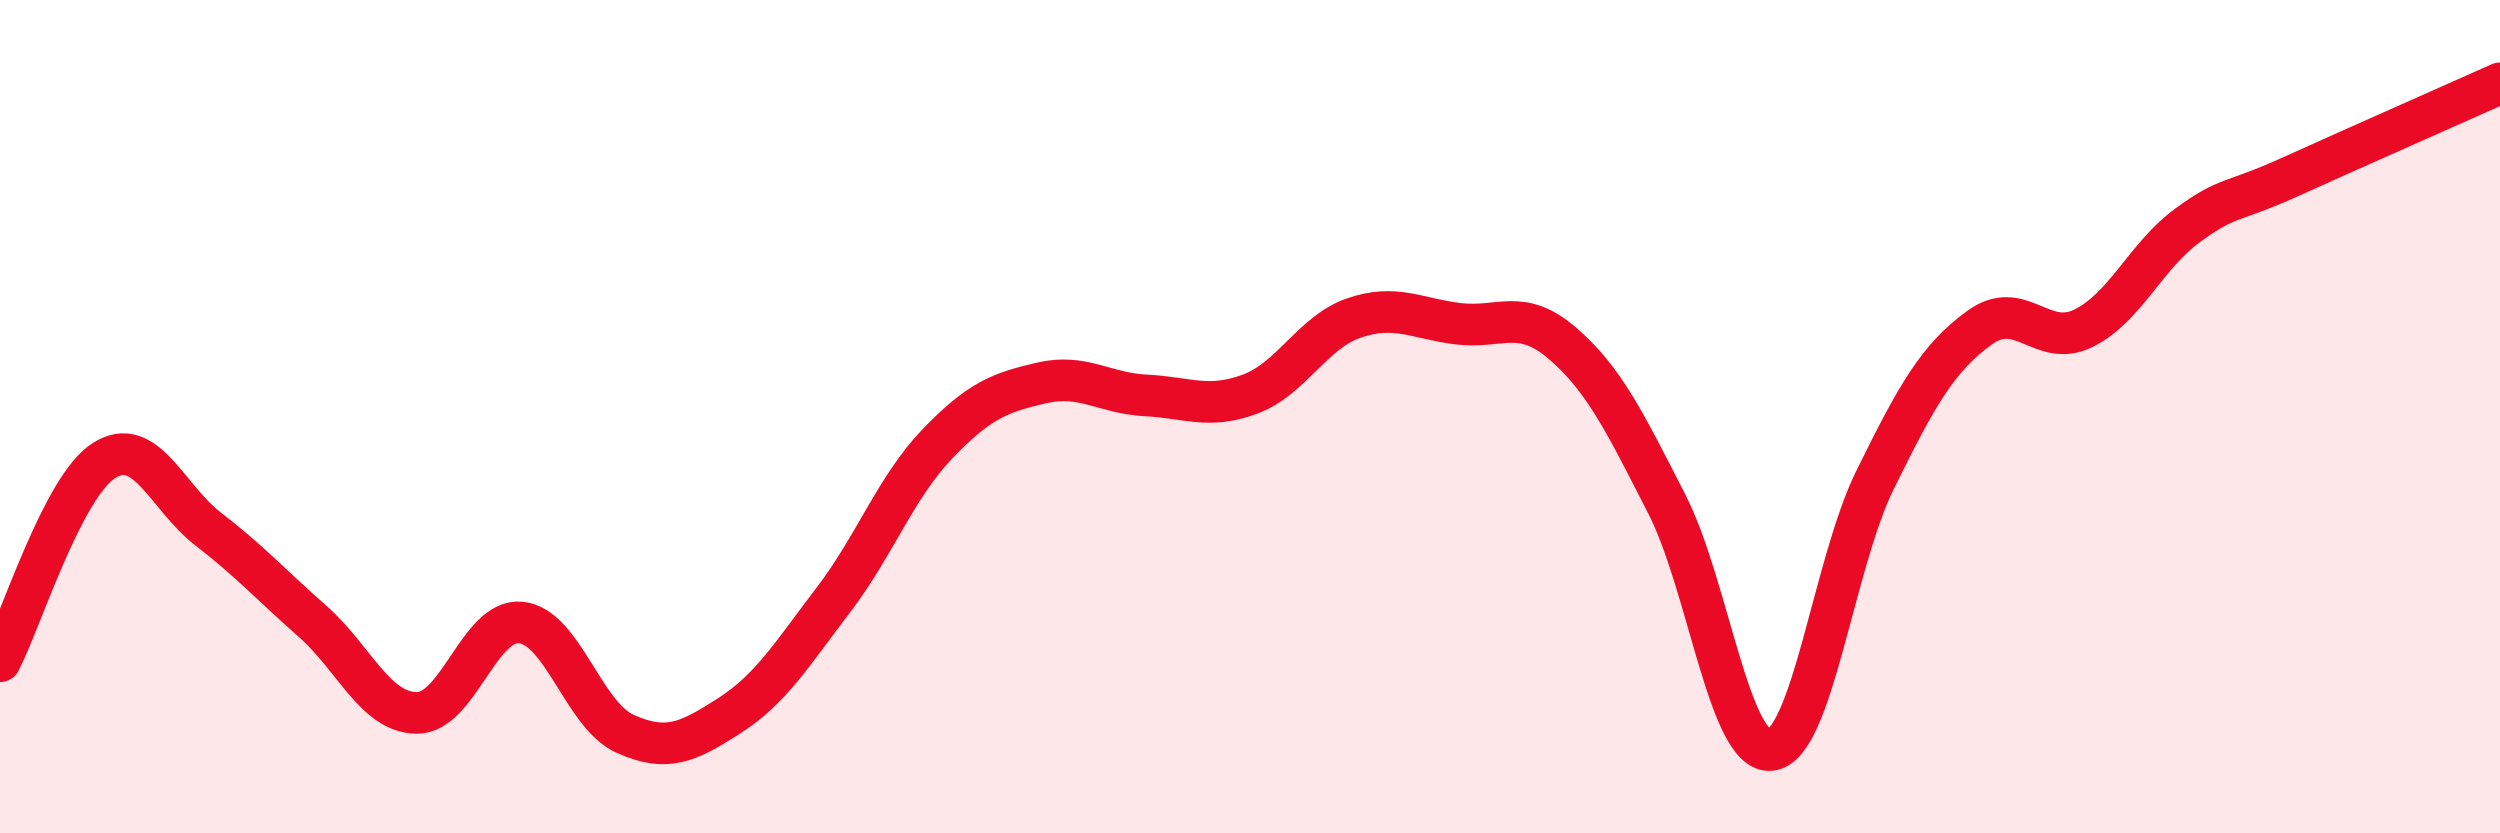
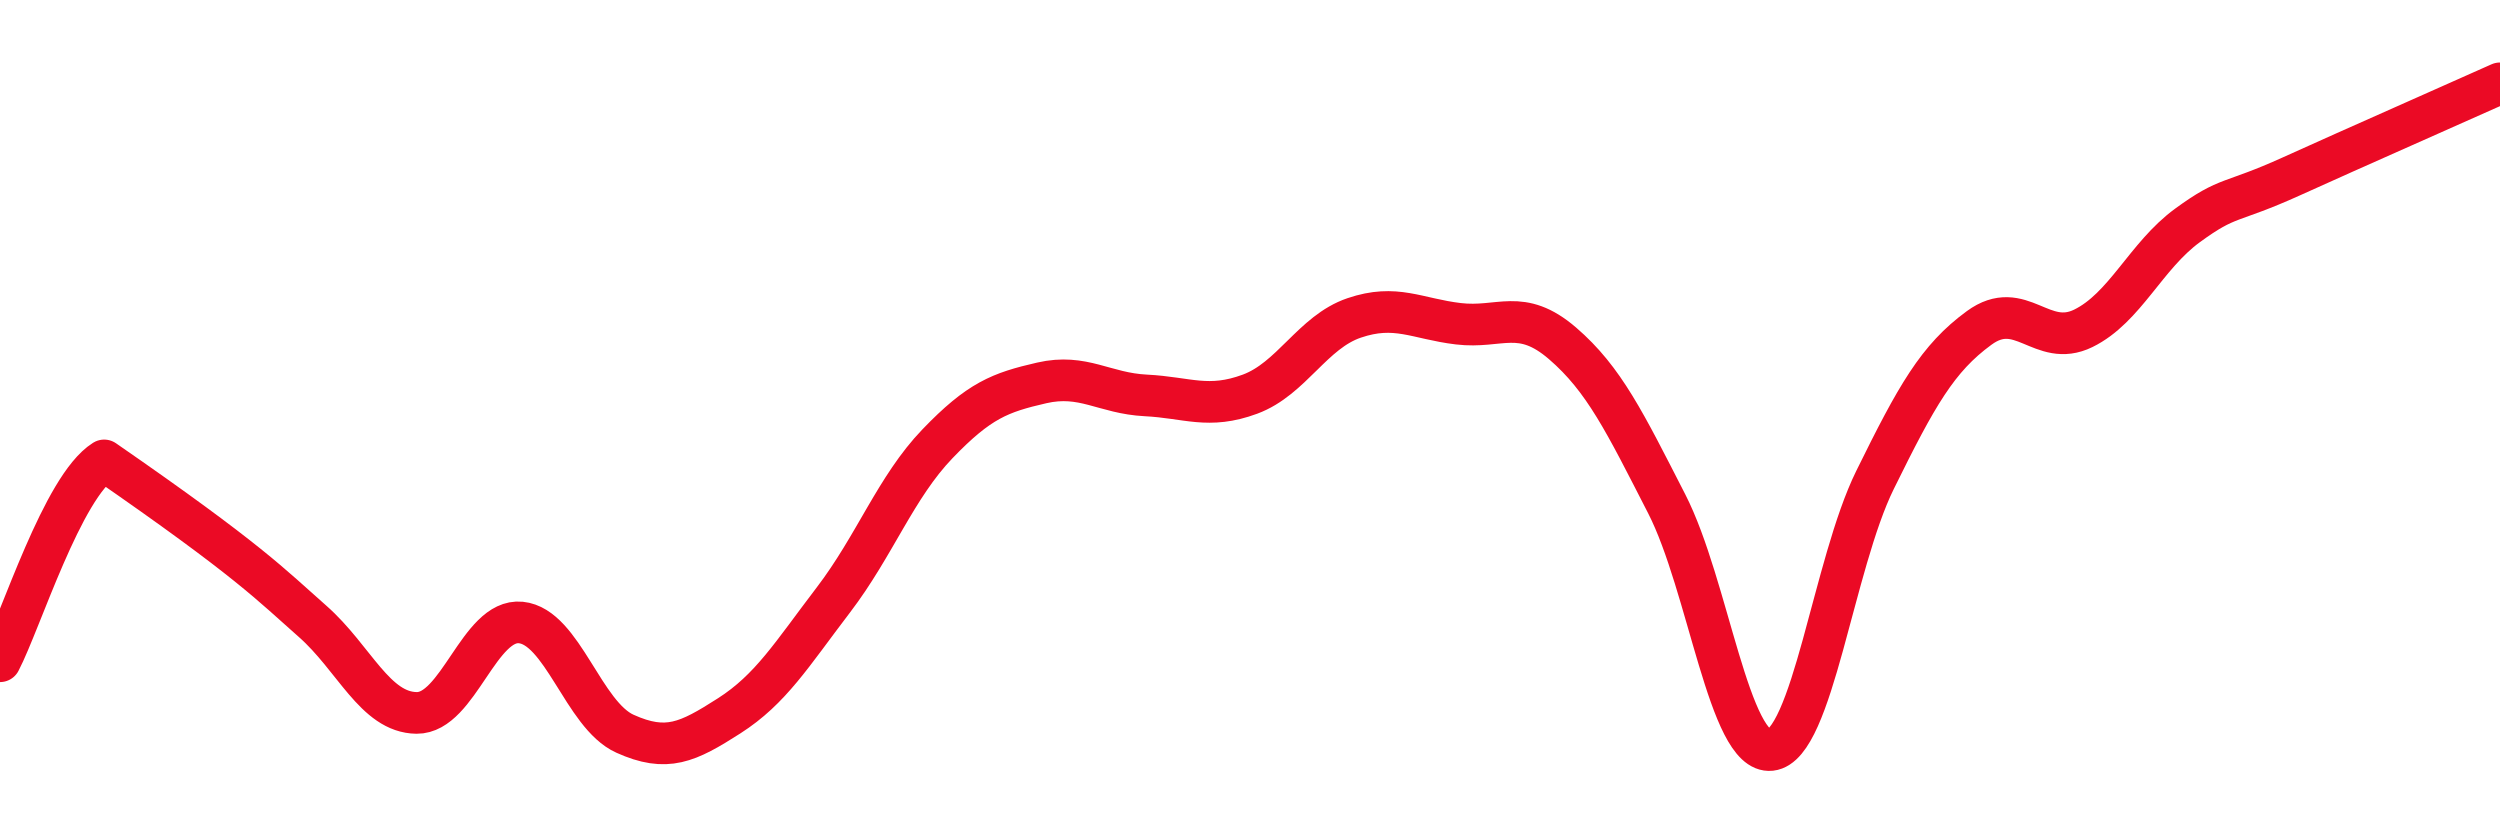
<svg xmlns="http://www.w3.org/2000/svg" width="60" height="20" viewBox="0 0 60 20">
-   <path d="M 0,15.87 C 0.5,14.91 1.5,11.68 2.5,11.05 C 3.5,10.42 4,11.93 5,12.7 C 6,13.47 6.5,14.03 7.5,14.91 C 8.5,15.79 9,17.1 10,17.11 C 11,17.12 11.5,14.84 12.5,14.94 C 13.5,15.04 14,17.16 15,17.61 C 16,18.06 16.5,17.82 17.5,17.18 C 18.5,16.54 19,15.71 20,14.4 C 21,13.09 21.5,11.69 22.5,10.65 C 23.5,9.61 24,9.42 25,9.19 C 26,8.96 26.5,9.44 27.5,9.49 C 28.5,9.54 29,9.83 30,9.46 C 31,9.09 31.5,7.97 32.5,7.63 C 33.5,7.29 34,7.65 35,7.77 C 36,7.89 36.5,7.38 37.5,8.24 C 38.5,9.1 39,10.14 40,12.09 C 41,14.04 41.5,18.11 42.5,18 C 43.5,17.89 44,13.55 45,11.52 C 46,9.49 46.5,8.6 47.5,7.87 C 48.5,7.14 49,8.37 50,7.88 C 51,7.39 51.5,6.14 52.5,5.41 C 53.5,4.68 53.5,4.91 55,4.23 C 56.5,3.55 59,2.45 60,2L60 20L0 20Z" fill="#EB0A25" opacity="0.1" stroke-linecap="round" stroke-linejoin="round" />
-   <path d="M 0,15.87 C 0.5,14.91 1.5,11.68 2.5,11.05 C 3.5,10.42 4,11.93 5,12.7 C 6,13.47 6.5,14.03 7.5,14.91 C 8.5,15.79 9,17.1 10,17.11 C 11,17.12 11.5,14.84 12.5,14.94 C 13.5,15.04 14,17.16 15,17.61 C 16,18.06 16.5,17.82 17.5,17.18 C 18.5,16.54 19,15.71 20,14.4 C 21,13.09 21.5,11.69 22.5,10.65 C 23.5,9.61 24,9.42 25,9.19 C 26,8.96 26.5,9.44 27.5,9.49 C 28.5,9.54 29,9.83 30,9.46 C 31,9.09 31.5,7.97 32.5,7.63 C 33.5,7.29 34,7.65 35,7.77 C 36,7.89 36.5,7.38 37.5,8.24 C 38.5,9.1 39,10.14 40,12.09 C 41,14.04 41.5,18.11 42.5,18 C 43.5,17.89 44,13.55 45,11.52 C 46,9.49 46.5,8.6 47.5,7.87 C 48.5,7.14 49,8.37 50,7.88 C 51,7.39 51.5,6.14 52.5,5.41 C 53.5,4.68 53.5,4.91 55,4.23 C 56.5,3.55 59,2.45 60,2" stroke="#EB0A25" stroke-width="1" fill="none" stroke-linecap="round" stroke-linejoin="round" />
+   <path d="M 0,15.87 C 0.5,14.91 1.5,11.68 2.5,11.05 C 6,13.47 6.5,14.03 7.5,14.91 C 8.5,15.79 9,17.1 10,17.11 C 11,17.12 11.5,14.84 12.5,14.94 C 13.5,15.04 14,17.16 15,17.61 C 16,18.06 16.5,17.82 17.5,17.18 C 18.5,16.54 19,15.71 20,14.4 C 21,13.09 21.5,11.69 22.5,10.65 C 23.5,9.61 24,9.42 25,9.19 C 26,8.96 26.5,9.44 27.5,9.49 C 28.5,9.54 29,9.83 30,9.46 C 31,9.09 31.5,7.97 32.5,7.63 C 33.5,7.29 34,7.65 35,7.77 C 36,7.89 36.5,7.38 37.5,8.24 C 38.5,9.1 39,10.14 40,12.09 C 41,14.04 41.5,18.11 42.5,18 C 43.5,17.89 44,13.55 45,11.52 C 46,9.49 46.5,8.6 47.5,7.87 C 48.5,7.14 49,8.37 50,7.88 C 51,7.39 51.5,6.14 52.5,5.41 C 53.5,4.68 53.5,4.91 55,4.23 C 56.5,3.55 59,2.45 60,2" stroke="#EB0A25" stroke-width="1" fill="none" stroke-linecap="round" stroke-linejoin="round" />
</svg>